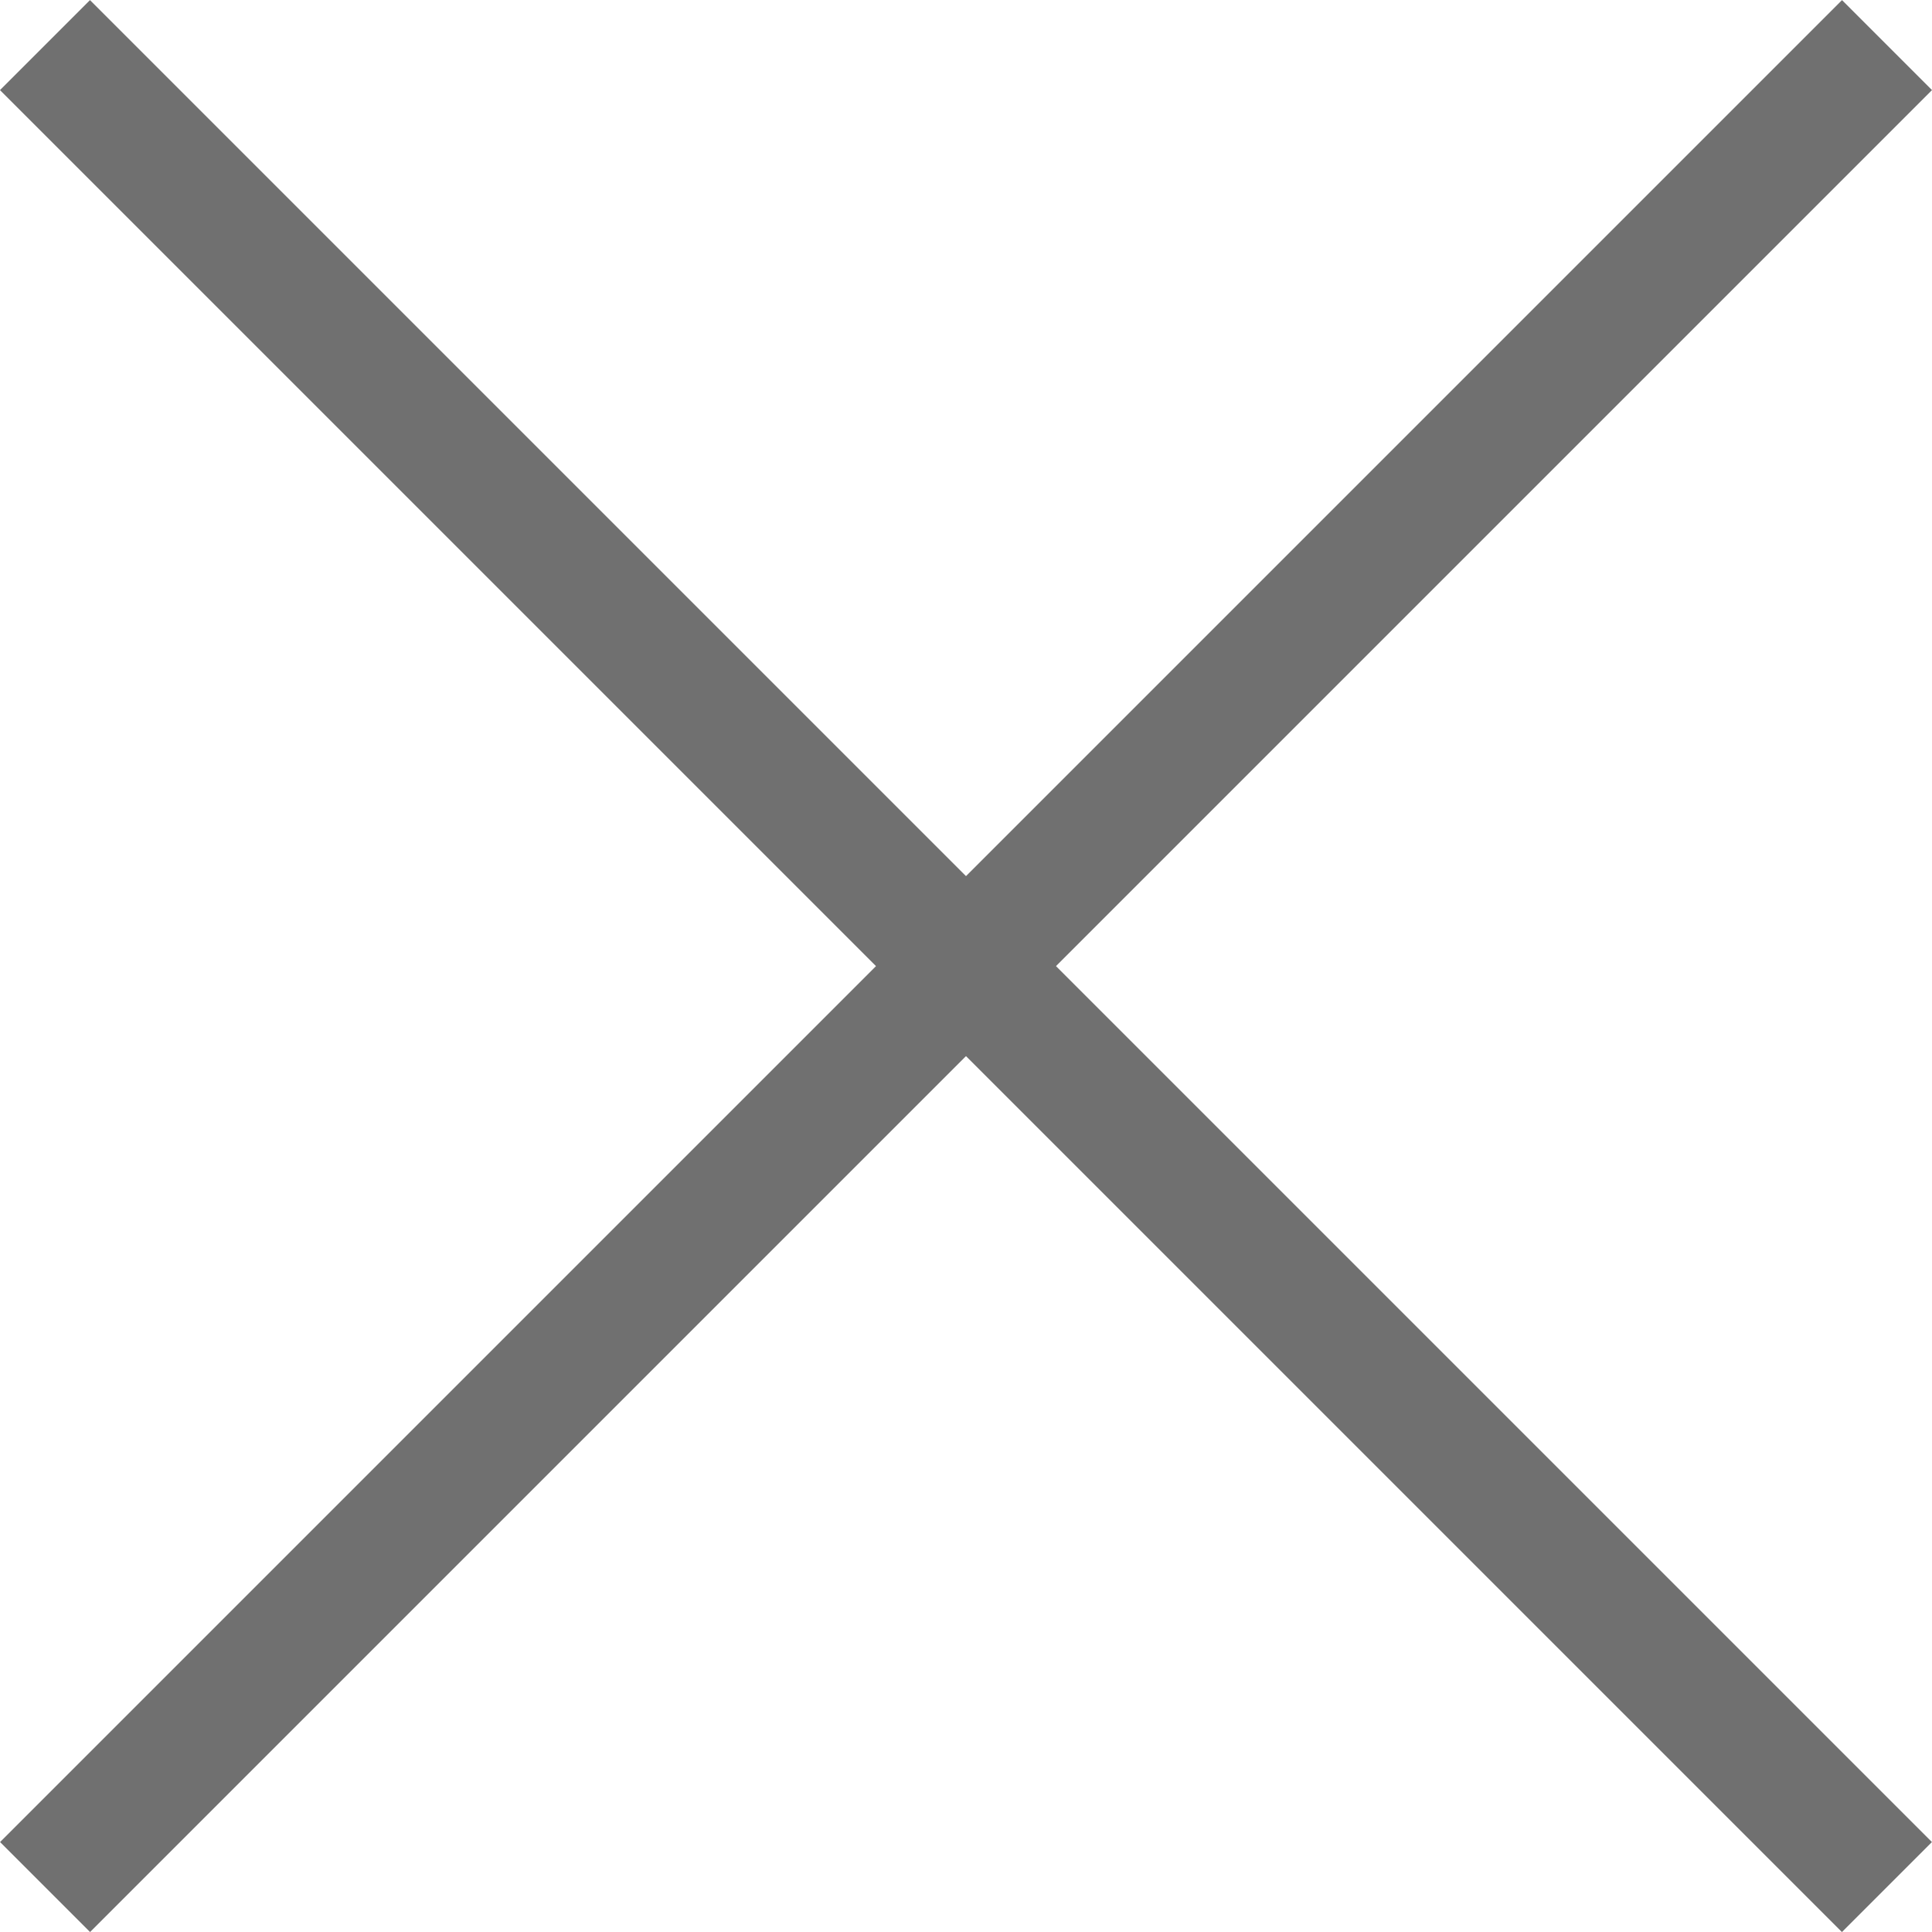
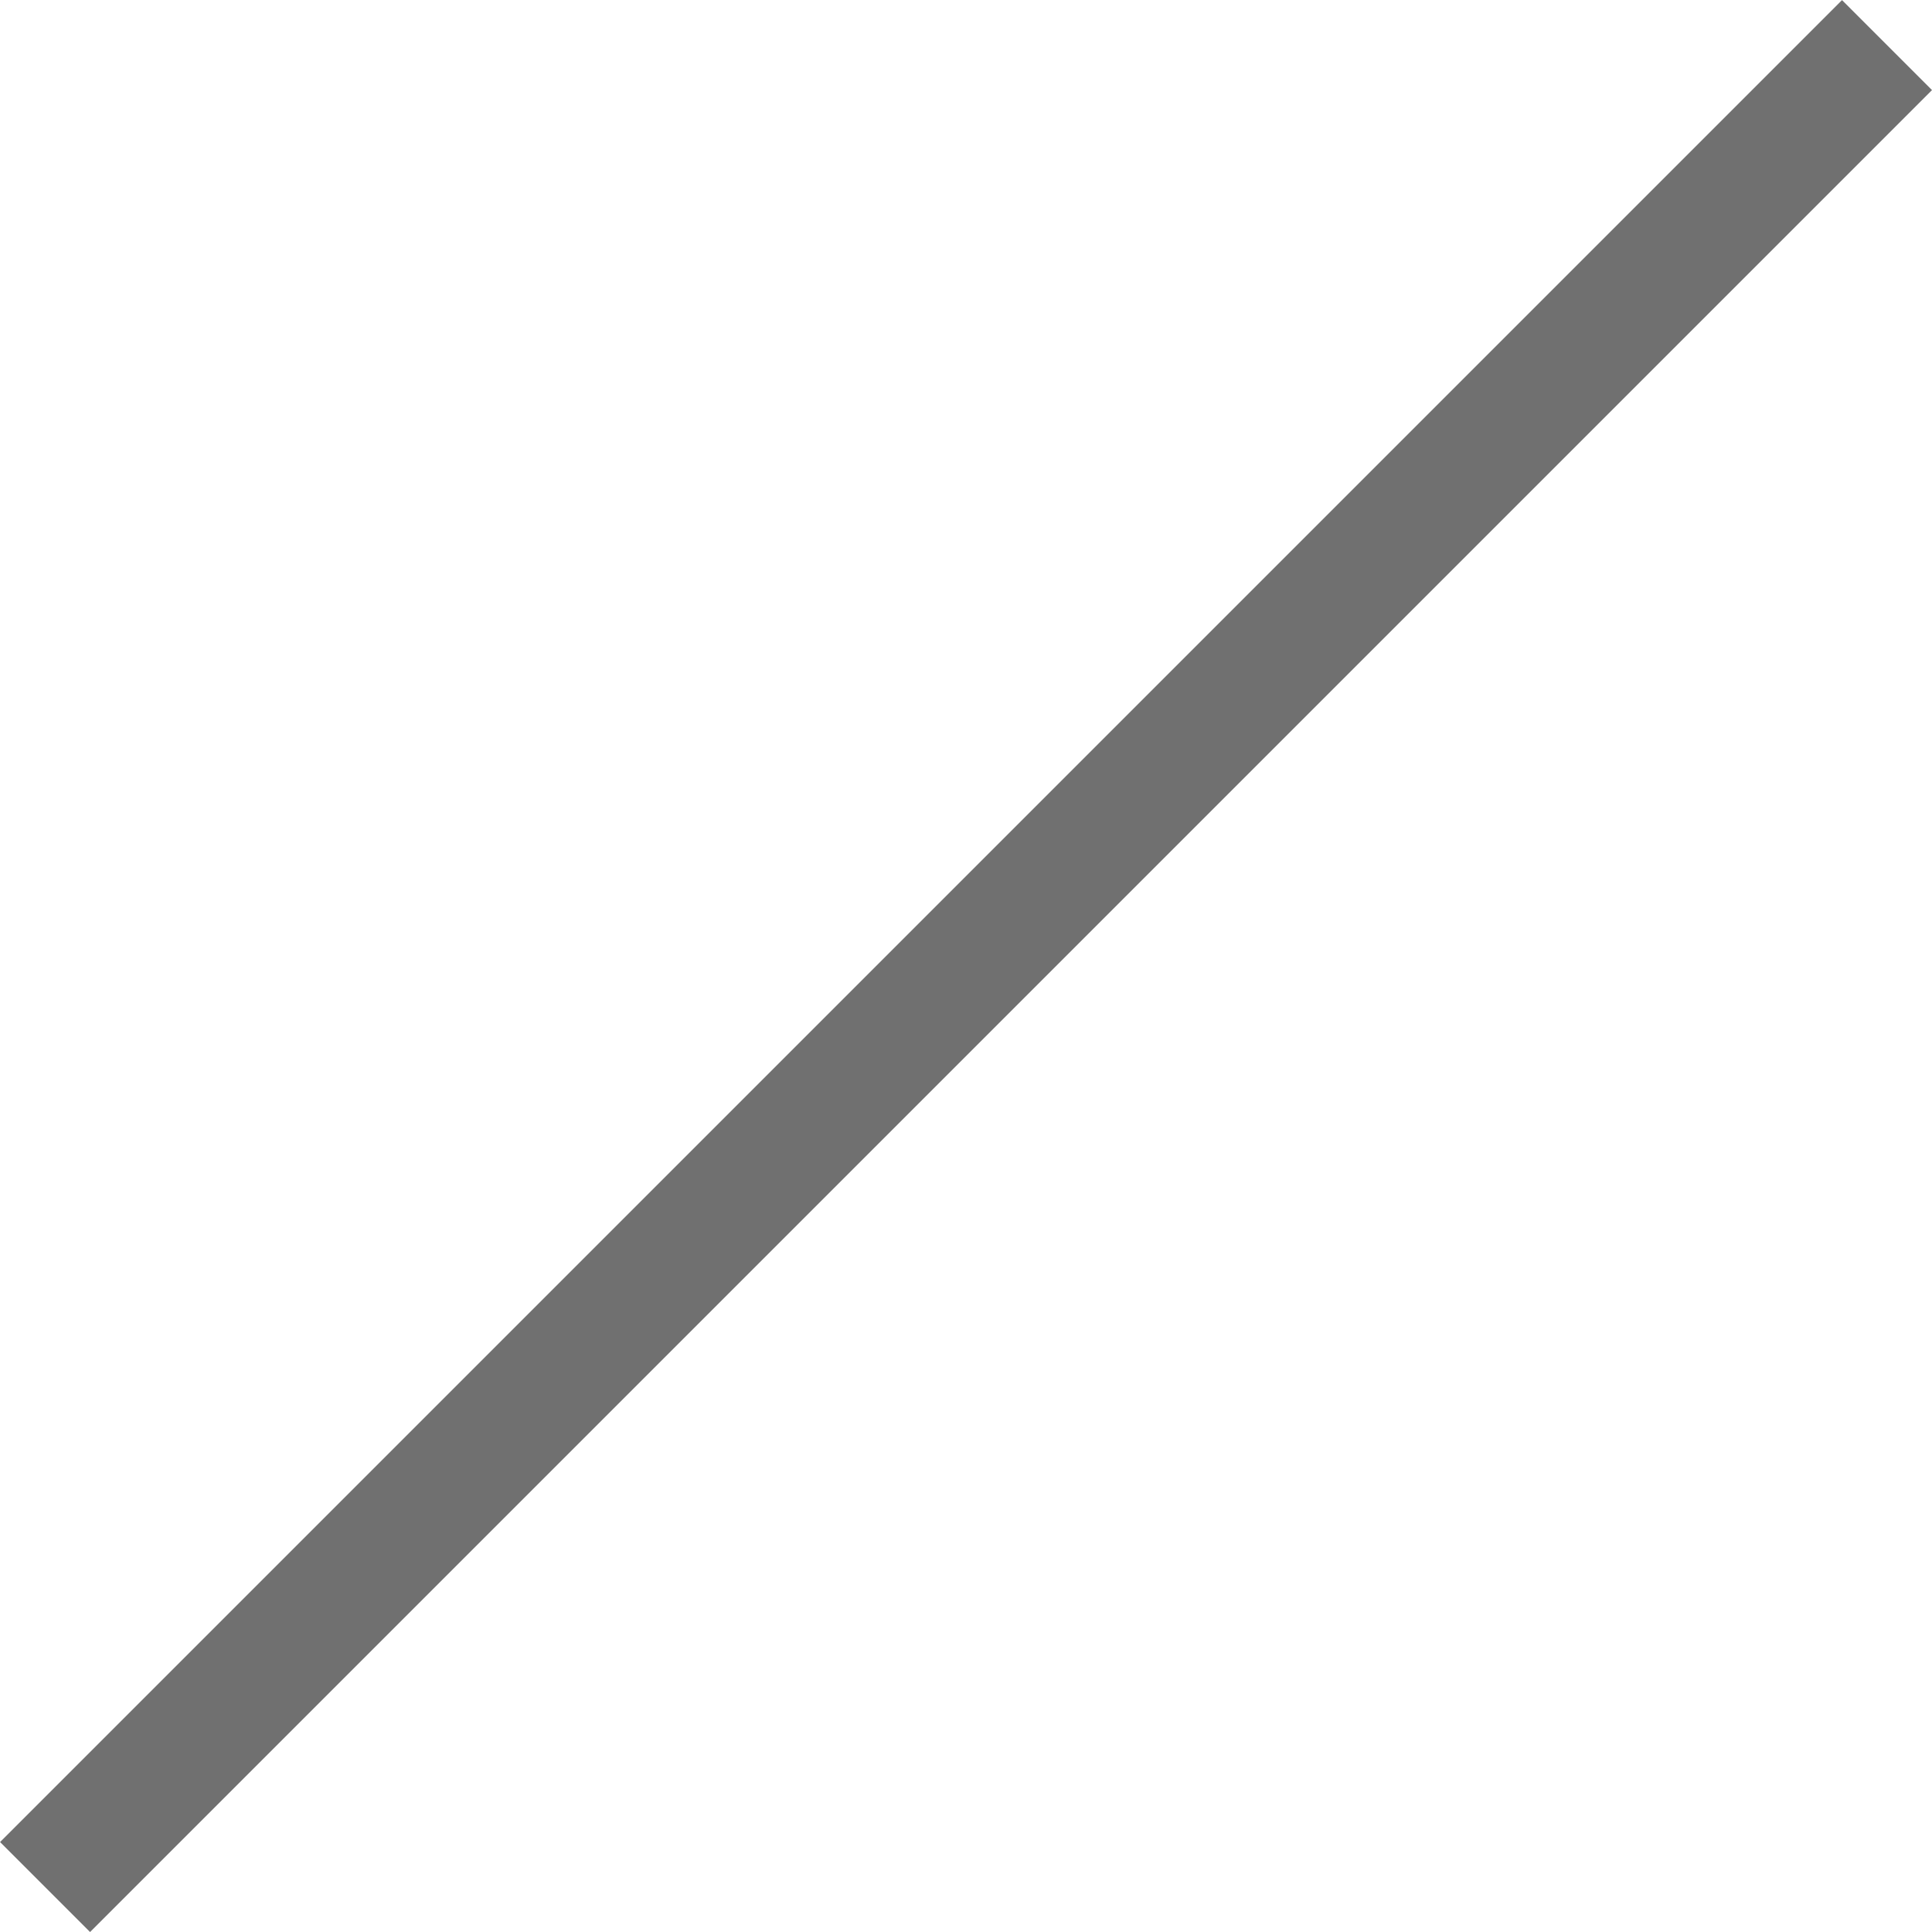
<svg xmlns="http://www.w3.org/2000/svg" width="15.18" height="15.18" viewBox="0 0 15.18 15.18">
  <g id="グループ_613" data-name="グループ 613" transform="translate(2213.056 -4436.199) rotate(45)">
    <line id="線_46" data-name="線 46" y2="20.467" transform="translate(1582.734 4691.5)" fill="none" stroke="#707070" stroke-width="1" />
-     <line id="線_47" data-name="線 47" x1="20.467" transform="translate(1572.5 4701.734)" fill="none" stroke="#707070" stroke-width="1" />
  </g>
</svg>